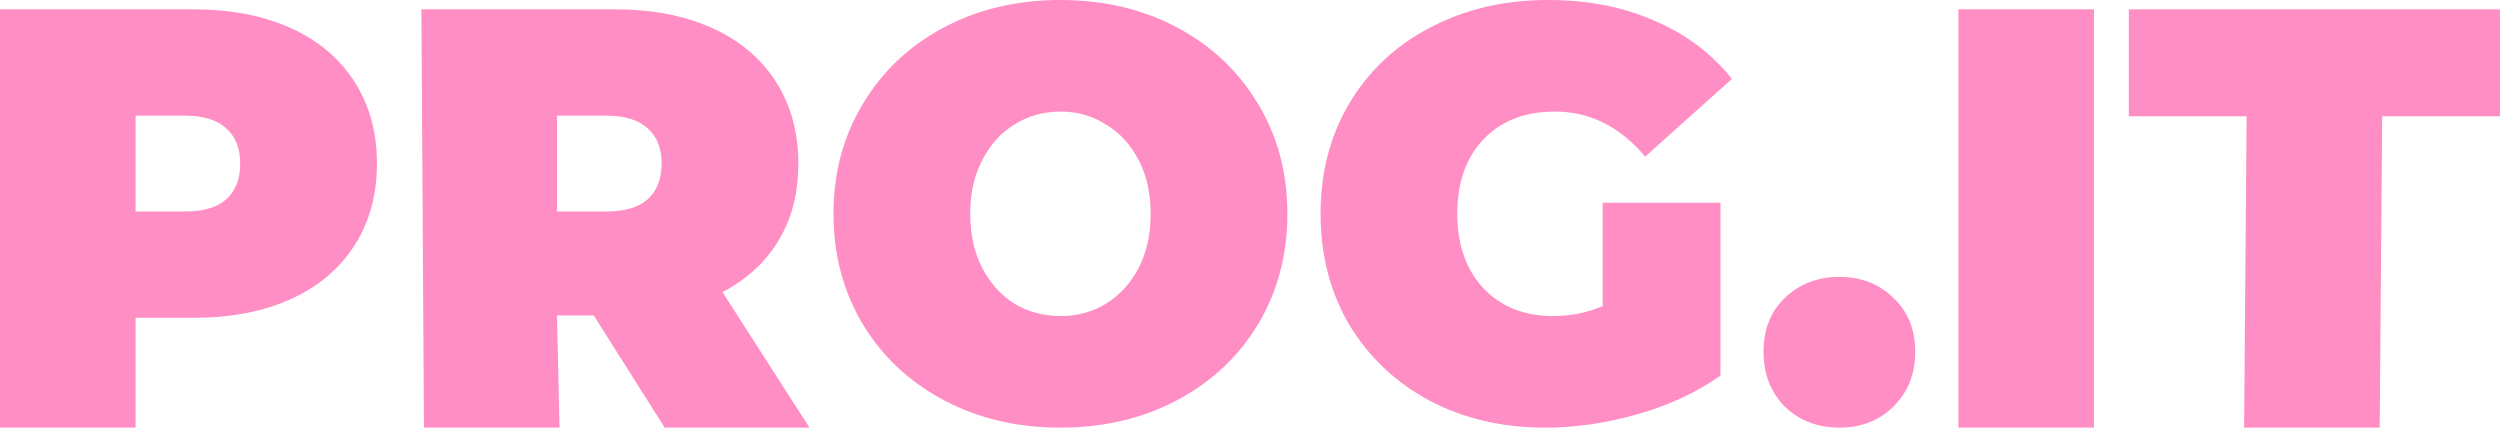
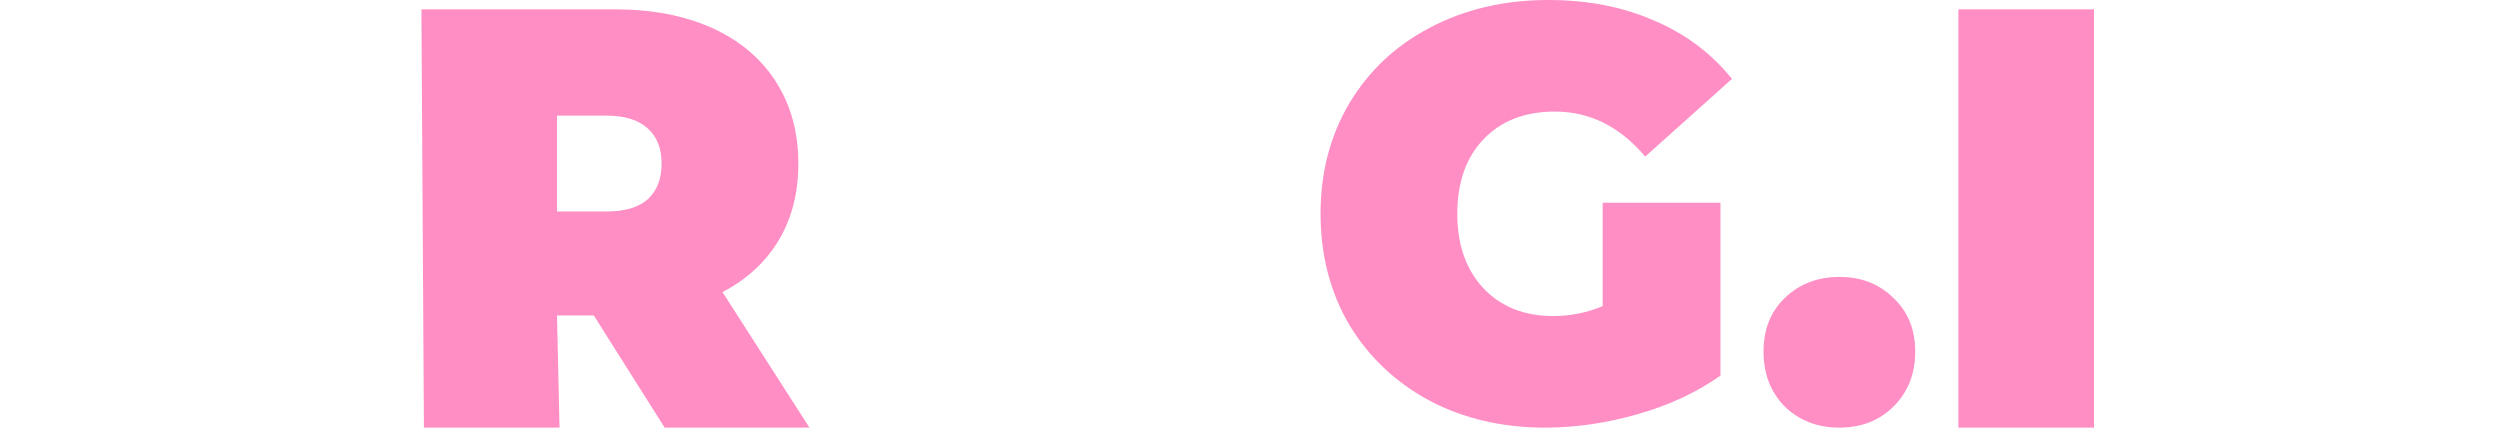
<svg xmlns="http://www.w3.org/2000/svg" width="76" height="13" viewBox="0 0 76 13" fill="none">
-   <path d="M5.887 0.284C7.016 0.284 8 0.474 8.839 0.852C9.677 1.231 10.324 1.776 10.778 2.486C11.232 3.197 11.459 4.026 11.459 4.973C11.459 5.92 11.232 6.749 10.778 7.459C10.324 8.169 9.677 8.714 8.839 9.093C8 9.472 7.016 9.661 5.887 9.661H4.122V13H0V0.284H5.887ZM5.625 6.429C6.184 6.429 6.603 6.305 6.882 6.056C7.162 5.796 7.302 5.434 7.302 4.973C7.302 4.511 7.162 4.156 6.882 3.907C6.603 3.647 6.184 3.516 5.625 3.516H4.122V6.429H5.625Z" fill="#FF8EC5" />
  <path d="M18.051 9.59H16.933L17.01 13H12.887L12.811 0.284H18.698C19.827 0.284 20.811 0.474 21.65 0.852C22.488 1.231 23.135 1.776 23.589 2.486C24.043 3.197 24.27 4.026 24.27 4.973C24.27 5.861 24.072 6.636 23.676 7.299C23.28 7.962 22.709 8.489 21.964 8.88L24.608 13H20.206L18.051 9.59ZM20.113 4.973C20.113 4.511 19.973 4.156 19.693 3.907C19.414 3.647 18.995 3.516 18.436 3.516H16.933V6.429H18.436C18.995 6.429 19.414 6.305 19.693 6.056C19.973 5.796 20.113 5.434 20.113 4.973Z" fill="#FF8EC5" />
-   <path d="M32.237 13C30.922 13 29.739 12.722 28.692 12.165C27.643 11.609 26.822 10.839 26.229 9.857C25.635 8.862 25.338 7.743 25.338 6.5C25.338 5.257 25.635 4.144 26.229 3.161C26.822 2.167 27.643 1.391 28.692 0.835C29.739 0.278 30.922 0 32.237 0C33.553 0 34.735 0.278 35.783 0.835C36.832 1.391 37.653 2.167 38.246 3.161C38.84 4.144 39.137 5.257 39.137 6.5C39.137 7.743 38.84 8.862 38.246 9.857C37.653 10.839 36.832 11.609 35.783 12.165C34.735 12.722 33.553 13 32.237 13ZM32.237 9.608C32.75 9.608 33.21 9.484 33.617 9.235C34.037 8.975 34.369 8.613 34.613 8.152C34.858 7.678 34.98 7.128 34.98 6.5C34.98 5.872 34.858 5.328 34.613 4.866C34.369 4.393 34.037 4.031 33.617 3.783C33.21 3.522 32.75 3.392 32.237 3.392C31.725 3.392 31.259 3.522 30.84 3.783C30.432 4.031 30.106 4.393 29.862 4.866C29.617 5.328 29.495 5.872 29.495 6.5C29.495 7.128 29.617 7.678 29.862 8.152C30.106 8.613 30.432 8.975 30.84 9.235C31.259 9.484 31.725 9.608 32.237 9.608Z" fill="#FF8EC5" />
  <path d="M48.721 6.163H52.302V11.419C51.58 11.928 50.742 12.319 49.787 12.591C48.832 12.864 47.894 13 46.974 13C45.67 13 44.5 12.728 43.463 12.183C42.427 11.627 41.612 10.857 41.018 9.874C40.436 8.88 40.145 7.755 40.145 6.5C40.145 5.245 40.436 4.126 41.018 3.143C41.612 2.149 42.433 1.379 43.481 0.835C44.541 0.278 45.734 0 47.062 0C48.261 0 49.333 0.207 50.276 0.622C51.231 1.024 52.023 1.616 52.652 2.398L50.014 4.76C49.245 3.848 48.331 3.392 47.271 3.392C46.363 3.392 45.641 3.67 45.105 4.227C44.57 4.783 44.302 5.541 44.302 6.5C44.302 7.435 44.564 8.187 45.088 8.755C45.624 9.324 46.334 9.608 47.219 9.608C47.743 9.608 48.244 9.507 48.721 9.306V6.163Z" fill="#FF8EC5" />
  <path d="M55.917 13C55.254 13 54.7 12.787 54.258 12.361C53.827 11.923 53.611 11.366 53.611 10.691C53.611 10.016 53.827 9.472 54.258 9.057C54.7 8.631 55.254 8.418 55.917 8.418C56.581 8.418 57.128 8.631 57.559 9.057C58.002 9.472 58.223 10.016 58.223 10.691C58.223 11.366 58.002 11.923 57.559 12.361C57.128 12.787 56.581 13 55.917 13Z" fill="#FF8EC5" />
  <path d="M59.535 0.284H63.657V13H59.535V0.284Z" fill="#FF8EC5" />
-   <path d="M68.297 3.534H64.716V0.284H76V3.534H72.419L72.343 13H68.221L68.297 3.534Z" fill="#FF8EC5" />
</svg>